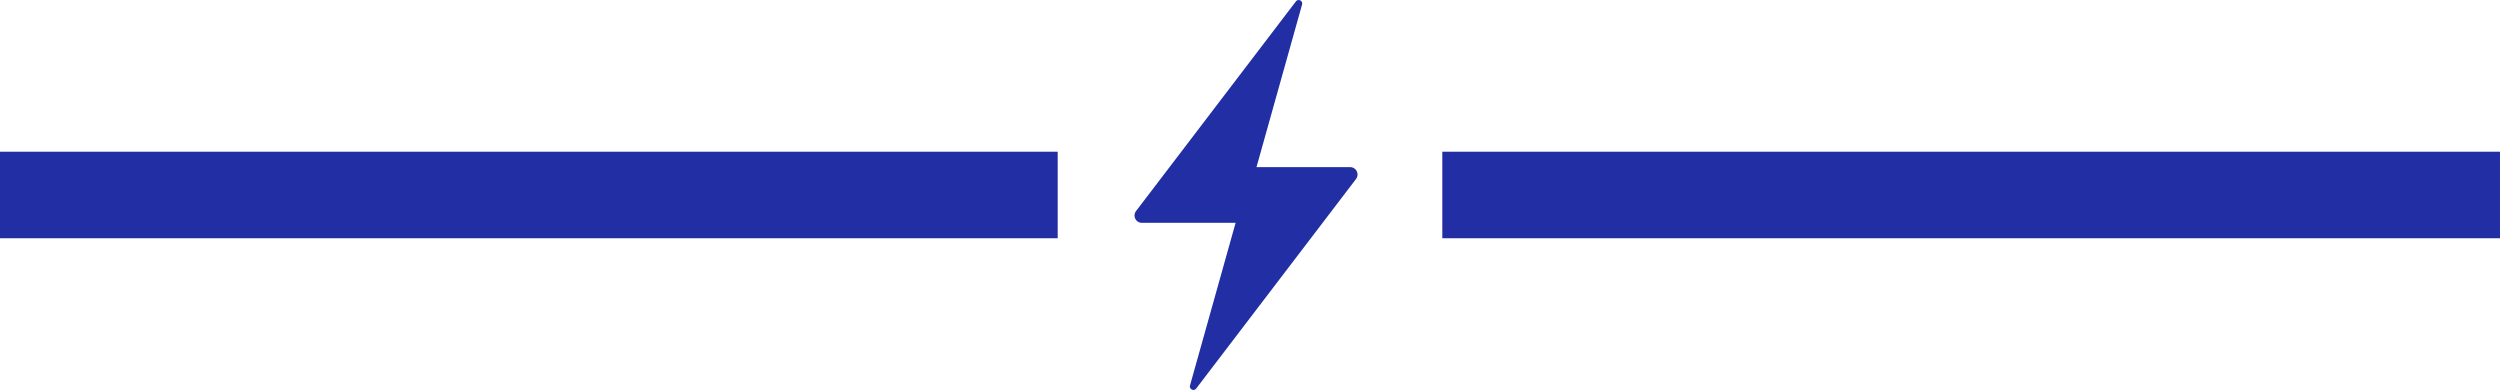
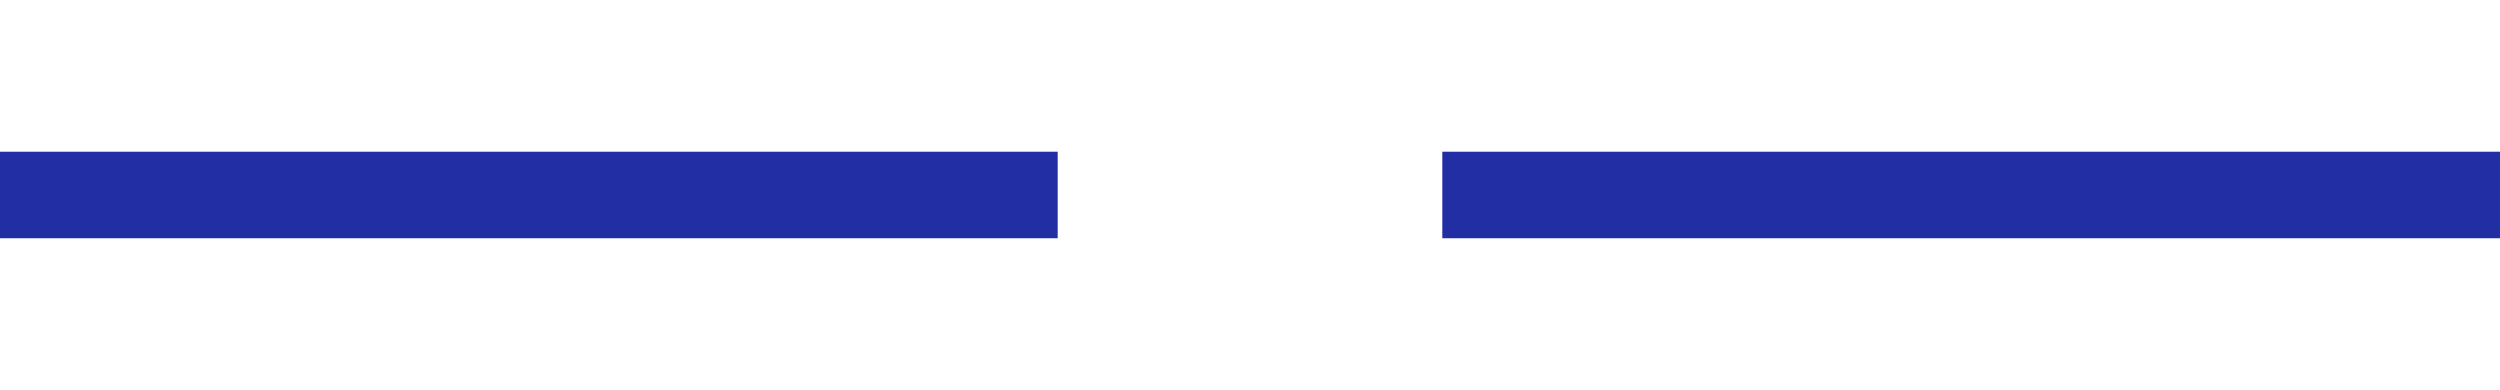
<svg xmlns="http://www.w3.org/2000/svg" width="260" height="40.557" viewBox="0 0 260 40.557">
  <defs>
    <style>.a{fill:#212ea4;}</style>
  </defs>
  <g transform="translate(-124 -87)">
    <rect class="a" width="110" height="9" transform="translate(124 102.778)" />
    <rect class="a" width="110" height="9" transform="translate(274 102.778)" />
-     <path class="a" d="M31.464,19.628H21.671L26.414,2.713a.366.366,0,0,0-.652-.308L9.137,24.207a.763.763,0,0,0,.57,1.213H19.5L14.757,42.335a.366.366,0,0,0,.652.308L32.034,20.85A.772.772,0,0,0,31.464,19.628Z" transform="translate(233.003 84.754)" />
  </g>
</svg>